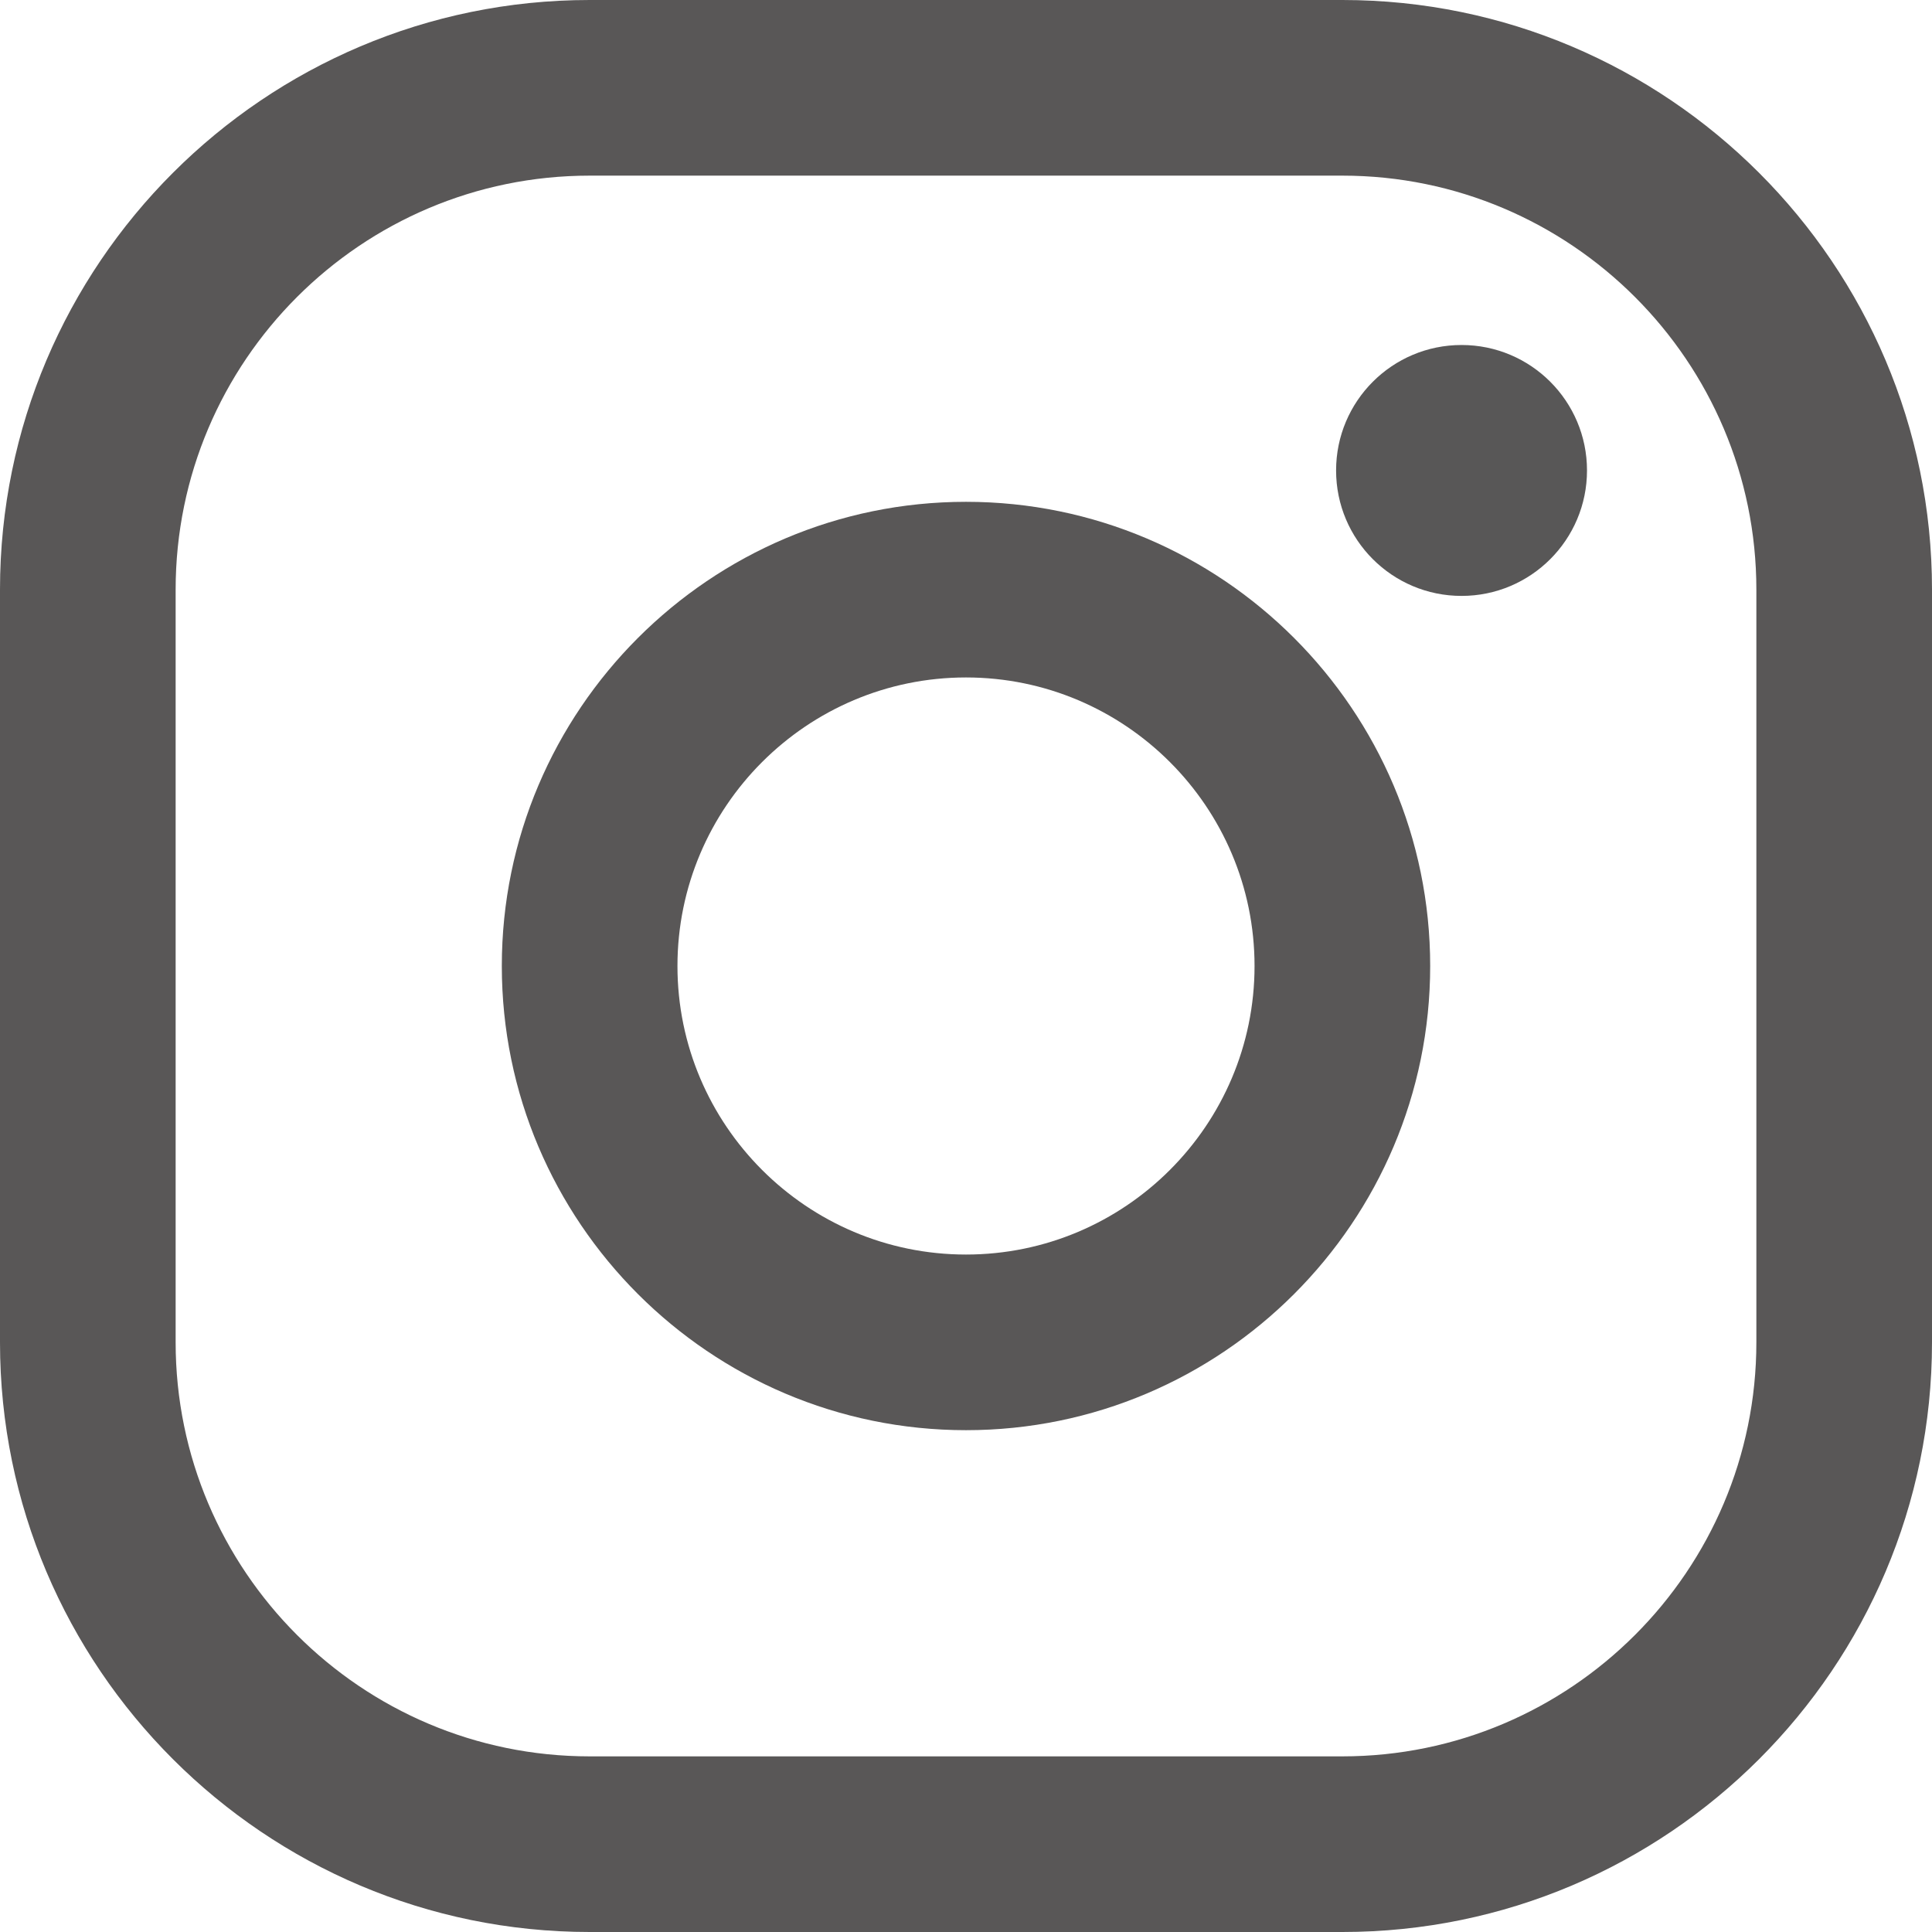
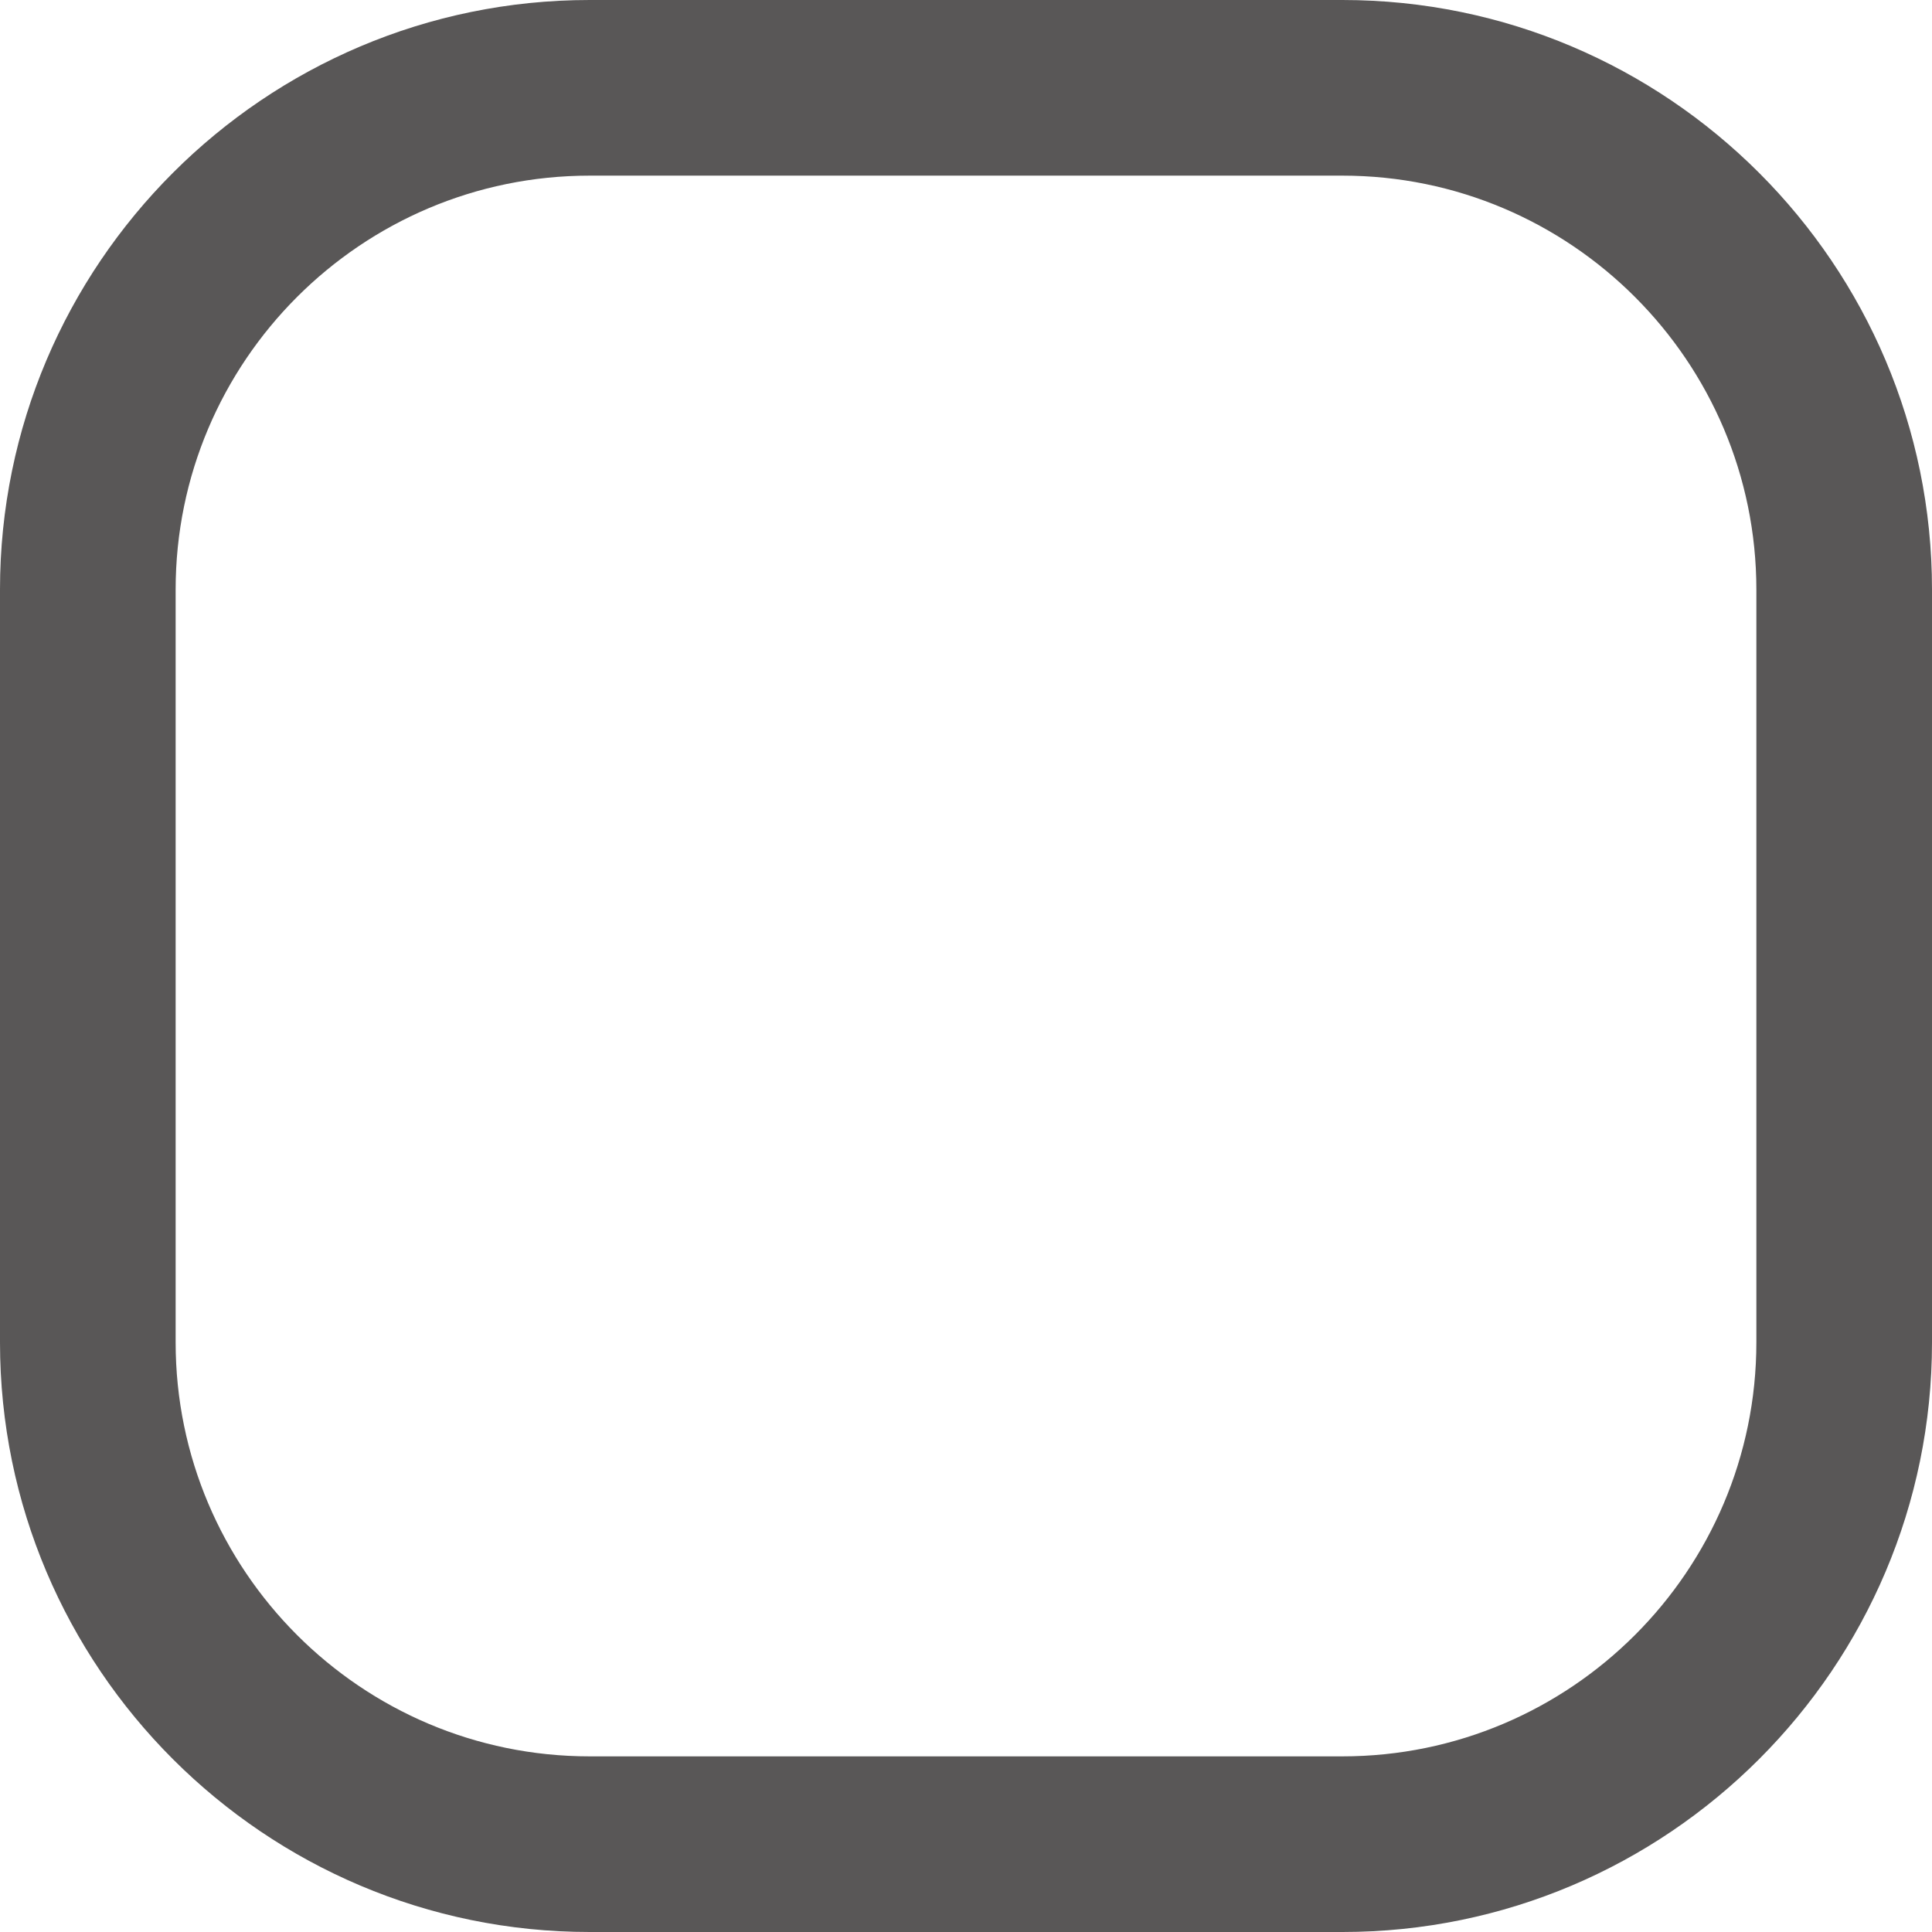
<svg xmlns="http://www.w3.org/2000/svg" id="_レイヤー_2" data-name="レイヤー 2" viewBox="0 0 154 154">
  <defs>
    <style>
      .cls-1 {
        fill: #585757;
      }

      .cls-2 {
        fill: #595757;
      }
    </style>
  </defs>
  <g id="_レイアウト" data-name="レイアウト">
    <g>
      <path class="cls-2" d="M107,154h-60c-25.92,0-47-21.08-47-47v-60C0,21.08,21.08,0,47,0h60c25.92,0,47,21.08,47,47v60c0,25.92-21.08,47-47,47ZM47,14c-18.2,0-33,14.8-33,33v60c0,18.2,14.8,33,33,33h60c18.2,0,33-14.8,33-33v-60c0-18.2-14.8-33-33-33h-60Z" />
-       <path class="cls-2" d="M77,114c-20.4,0-37-16.6-37-37s16.6-37,37-37,37,16.6,37,37-16.6,37-37,37ZM77,54c-12.68,0-23,10.32-23,23s10.32,23,23,23,23-10.32,23-23-10.32-23-23-23Z" />
-       <circle class="cls-1" cx="116.5" cy="37.5" r="10" />
    </g>
  </g>
</svg>